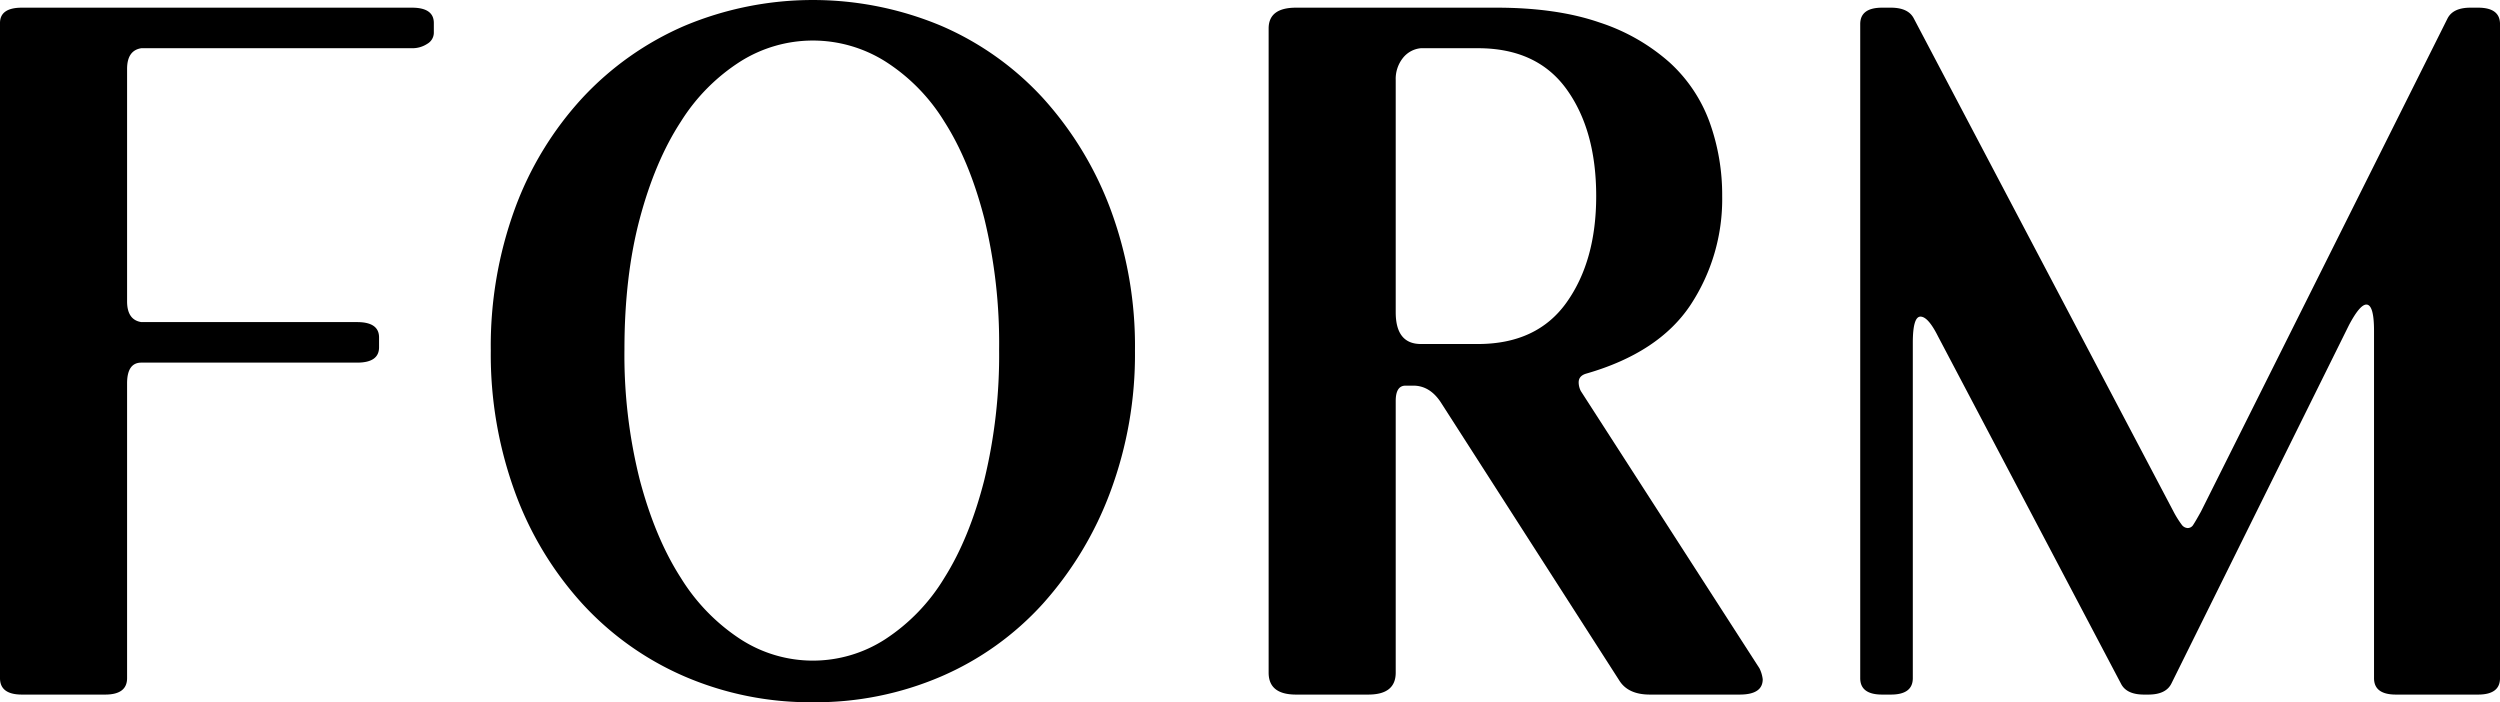
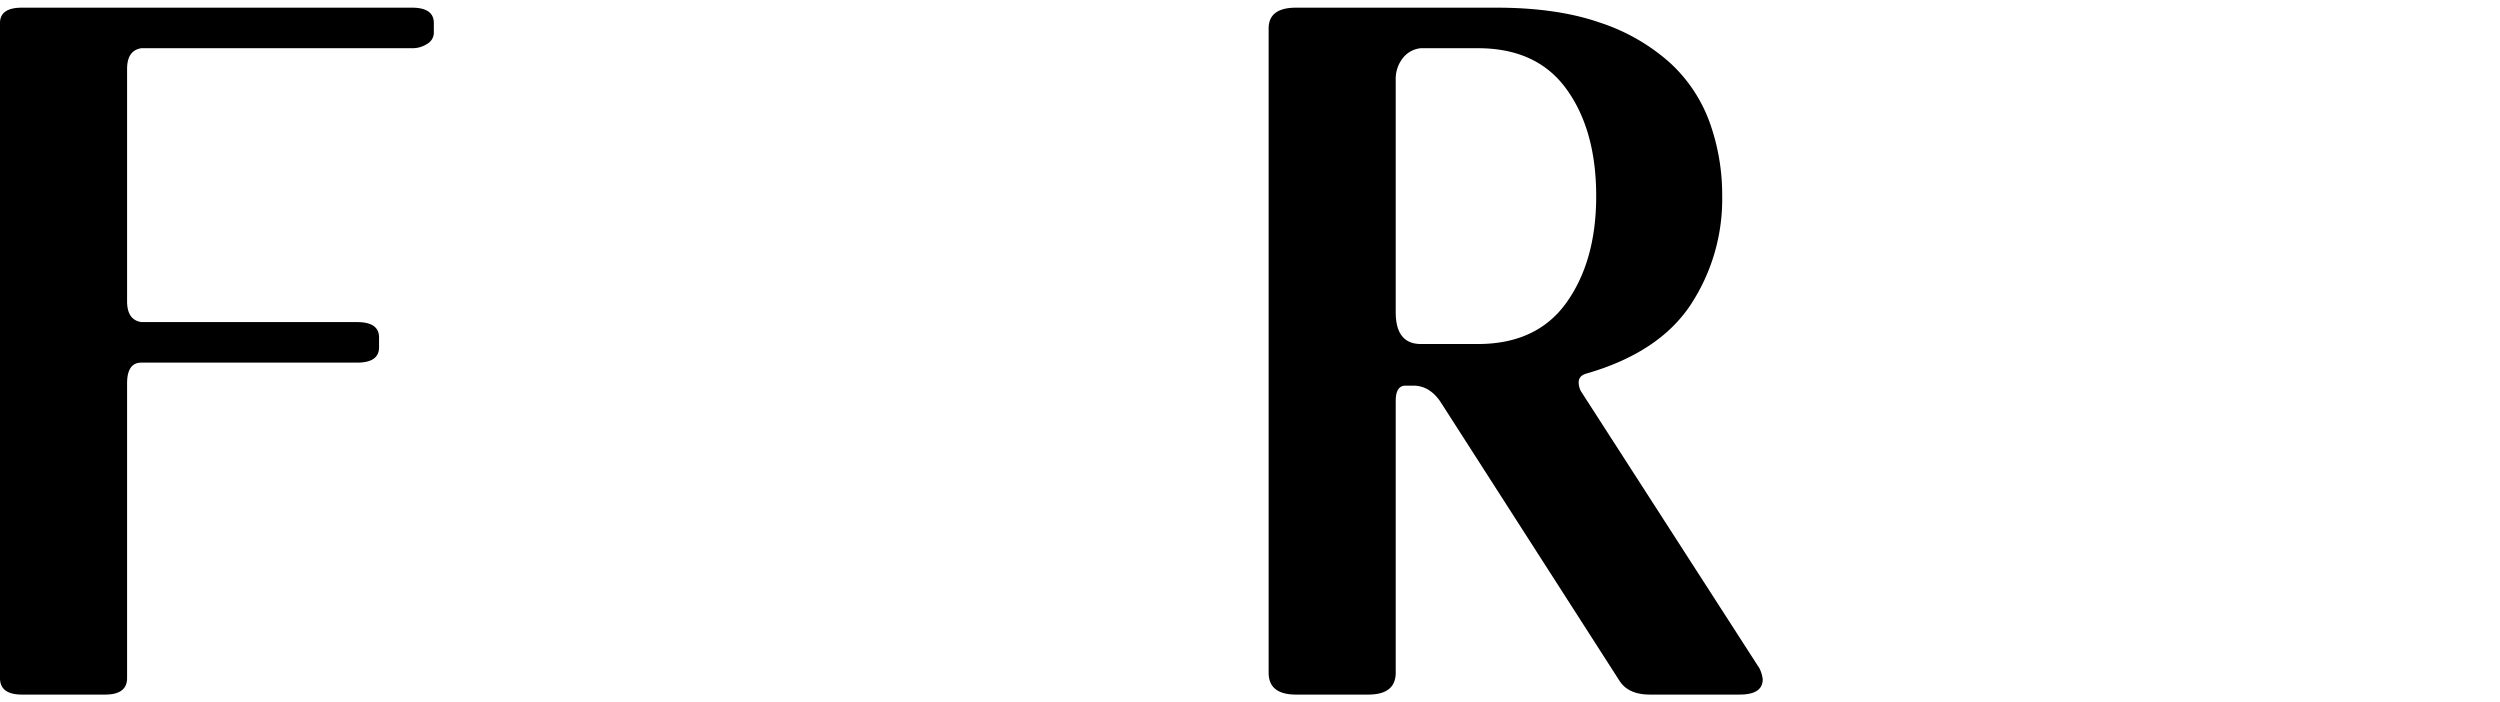
<svg xmlns="http://www.w3.org/2000/svg" id="Layer_1" data-name="Layer 1" viewBox="0 0 684.596 192.3">
  <title>FORM</title>
  <path d="M22.8,66q0-4.2,6-4.2H135.6q6,0,6,4.2v2.7a3.522,3.522,0,0,1-1.8,3,7.383,7.383,0,0,1-4.2,1.2H61.5q-3.9.6-3.9,5.7v63.6q0,5.1,3.9,5.7h59.1q6,0,6,4.2v2.7q0,4.2-6,4.2H61.5q-3.9,0-3.9,5.7v80.7q0,4.5-6,4.5H28.8q-6,0-6-4.5Z" transform="translate(-22.8 -59.698)" />
-   <path d="M245.4,252a86.964,86.964,0,0,1-35.1-7.05A82.1,82.1,0,0,1,182.247,225a92.192,92.192,0,0,1-18.45-30.6,109.882,109.882,0,0,1-6.6-38.7,109.563,109.563,0,0,1,6.6-38.85,90.9,90.9,0,0,1,18.45-30.3,83.177,83.177,0,0,1,28.05-19.8,90.9,90.9,0,0,1,70.2,0,81.621,81.621,0,0,1,27.9,19.8,94.394,94.394,0,0,1,18.451,30.3,107.422,107.422,0,0,1,6.75,38.85,107.735,107.735,0,0,1-6.75,38.7A95.746,95.746,0,0,1,308.4,225a80.588,80.588,0,0,1-27.9,19.95A86.967,86.967,0,0,1,245.4,252Zm0-181.2a37.268,37.268,0,0,0-19.8,5.7A52.5,52.5,0,0,0,209.247,93q-7.053,10.8-11.25,26.55t-4.2,35.85a139.714,139.714,0,0,0,4.2,35.7q4.2,15.9,11.25,26.85a53.6,53.6,0,0,0,16.35,16.8,36.433,36.433,0,0,0,39.6,0,52.294,52.294,0,0,0,16.2-16.8q6.9-10.948,10.951-26.85a144.819,144.819,0,0,0,4.049-35.7,144.39,144.39,0,0,0-4.049-35.85Q288.3,103.8,281.4,93a51.22,51.22,0,0,0-16.2-16.5A37.3,37.3,0,0,0,245.4,70.8Z" transform="translate(-22.8 -59.698)" />
  <path d="M370.2,67.5q0-5.7,7.5-5.7h54.9q16.494,0,28.2,4.05A54.062,54.062,0,0,1,480,76.8a41.133,41.133,0,0,1,10.951,16.35A58.663,58.663,0,0,1,494.4,113.4a52.569,52.569,0,0,1-8.7,29.85q-8.7,13.05-28.5,18.75c-1.4.4-2.1,1.2-2.1,2.4a5.257,5.257,0,0,0,.6,2.4l48.9,75.9a9.1,9.1,0,0,1,.9,3q0,4.2-6.3,4.2H474.6q-6.006,0-8.4-3.9l-48.9-76.2q-3-4.5-7.5-4.5h-2.1q-2.7,0-2.7,4.2v74.4q0,6-7.5,6H377.7q-7.5,0-7.5-6Zm57.3,86.4q16.2,0,24.3-11.4t8.1-29.1q0-18-8.1-29.25T427.5,72.9H411.9a7.078,7.078,0,0,0-4.95,2.7,9.2,9.2,0,0,0-1.95,6v63.6q0,8.7,6.9,8.7Z" transform="translate(-22.8 -59.698)" />
-   <path d="M617.4,246.9q-1.5,3-6.3,3h-1.2q-4.8,0-6.3-3l-50.1-95.1q-2.7-5.4-4.8-5.4t-2.1,7.2v91.8q0,4.5-6,4.5h-2.4q-6,0-6-4.5V66.3q0-4.5,6-4.5h2.4q4.794,0,6.3,3l71.1,135a26.716,26.716,0,0,0,2.25,3.6,2.141,2.141,0,0,0,1.651.9,1.769,1.769,0,0,0,1.5-.9q.6-.9,2.1-3.6L693,64.8q1.5-3,6.3-3h2.1q6,0,6,4.5V245.4q0,4.5-6,4.5H678.9q-6,0-6-4.5V150.3q0-7.2-2.1-7.2-1.8,0-4.8,5.7Z" transform="translate(-22.8 -59.698)" />
</svg>